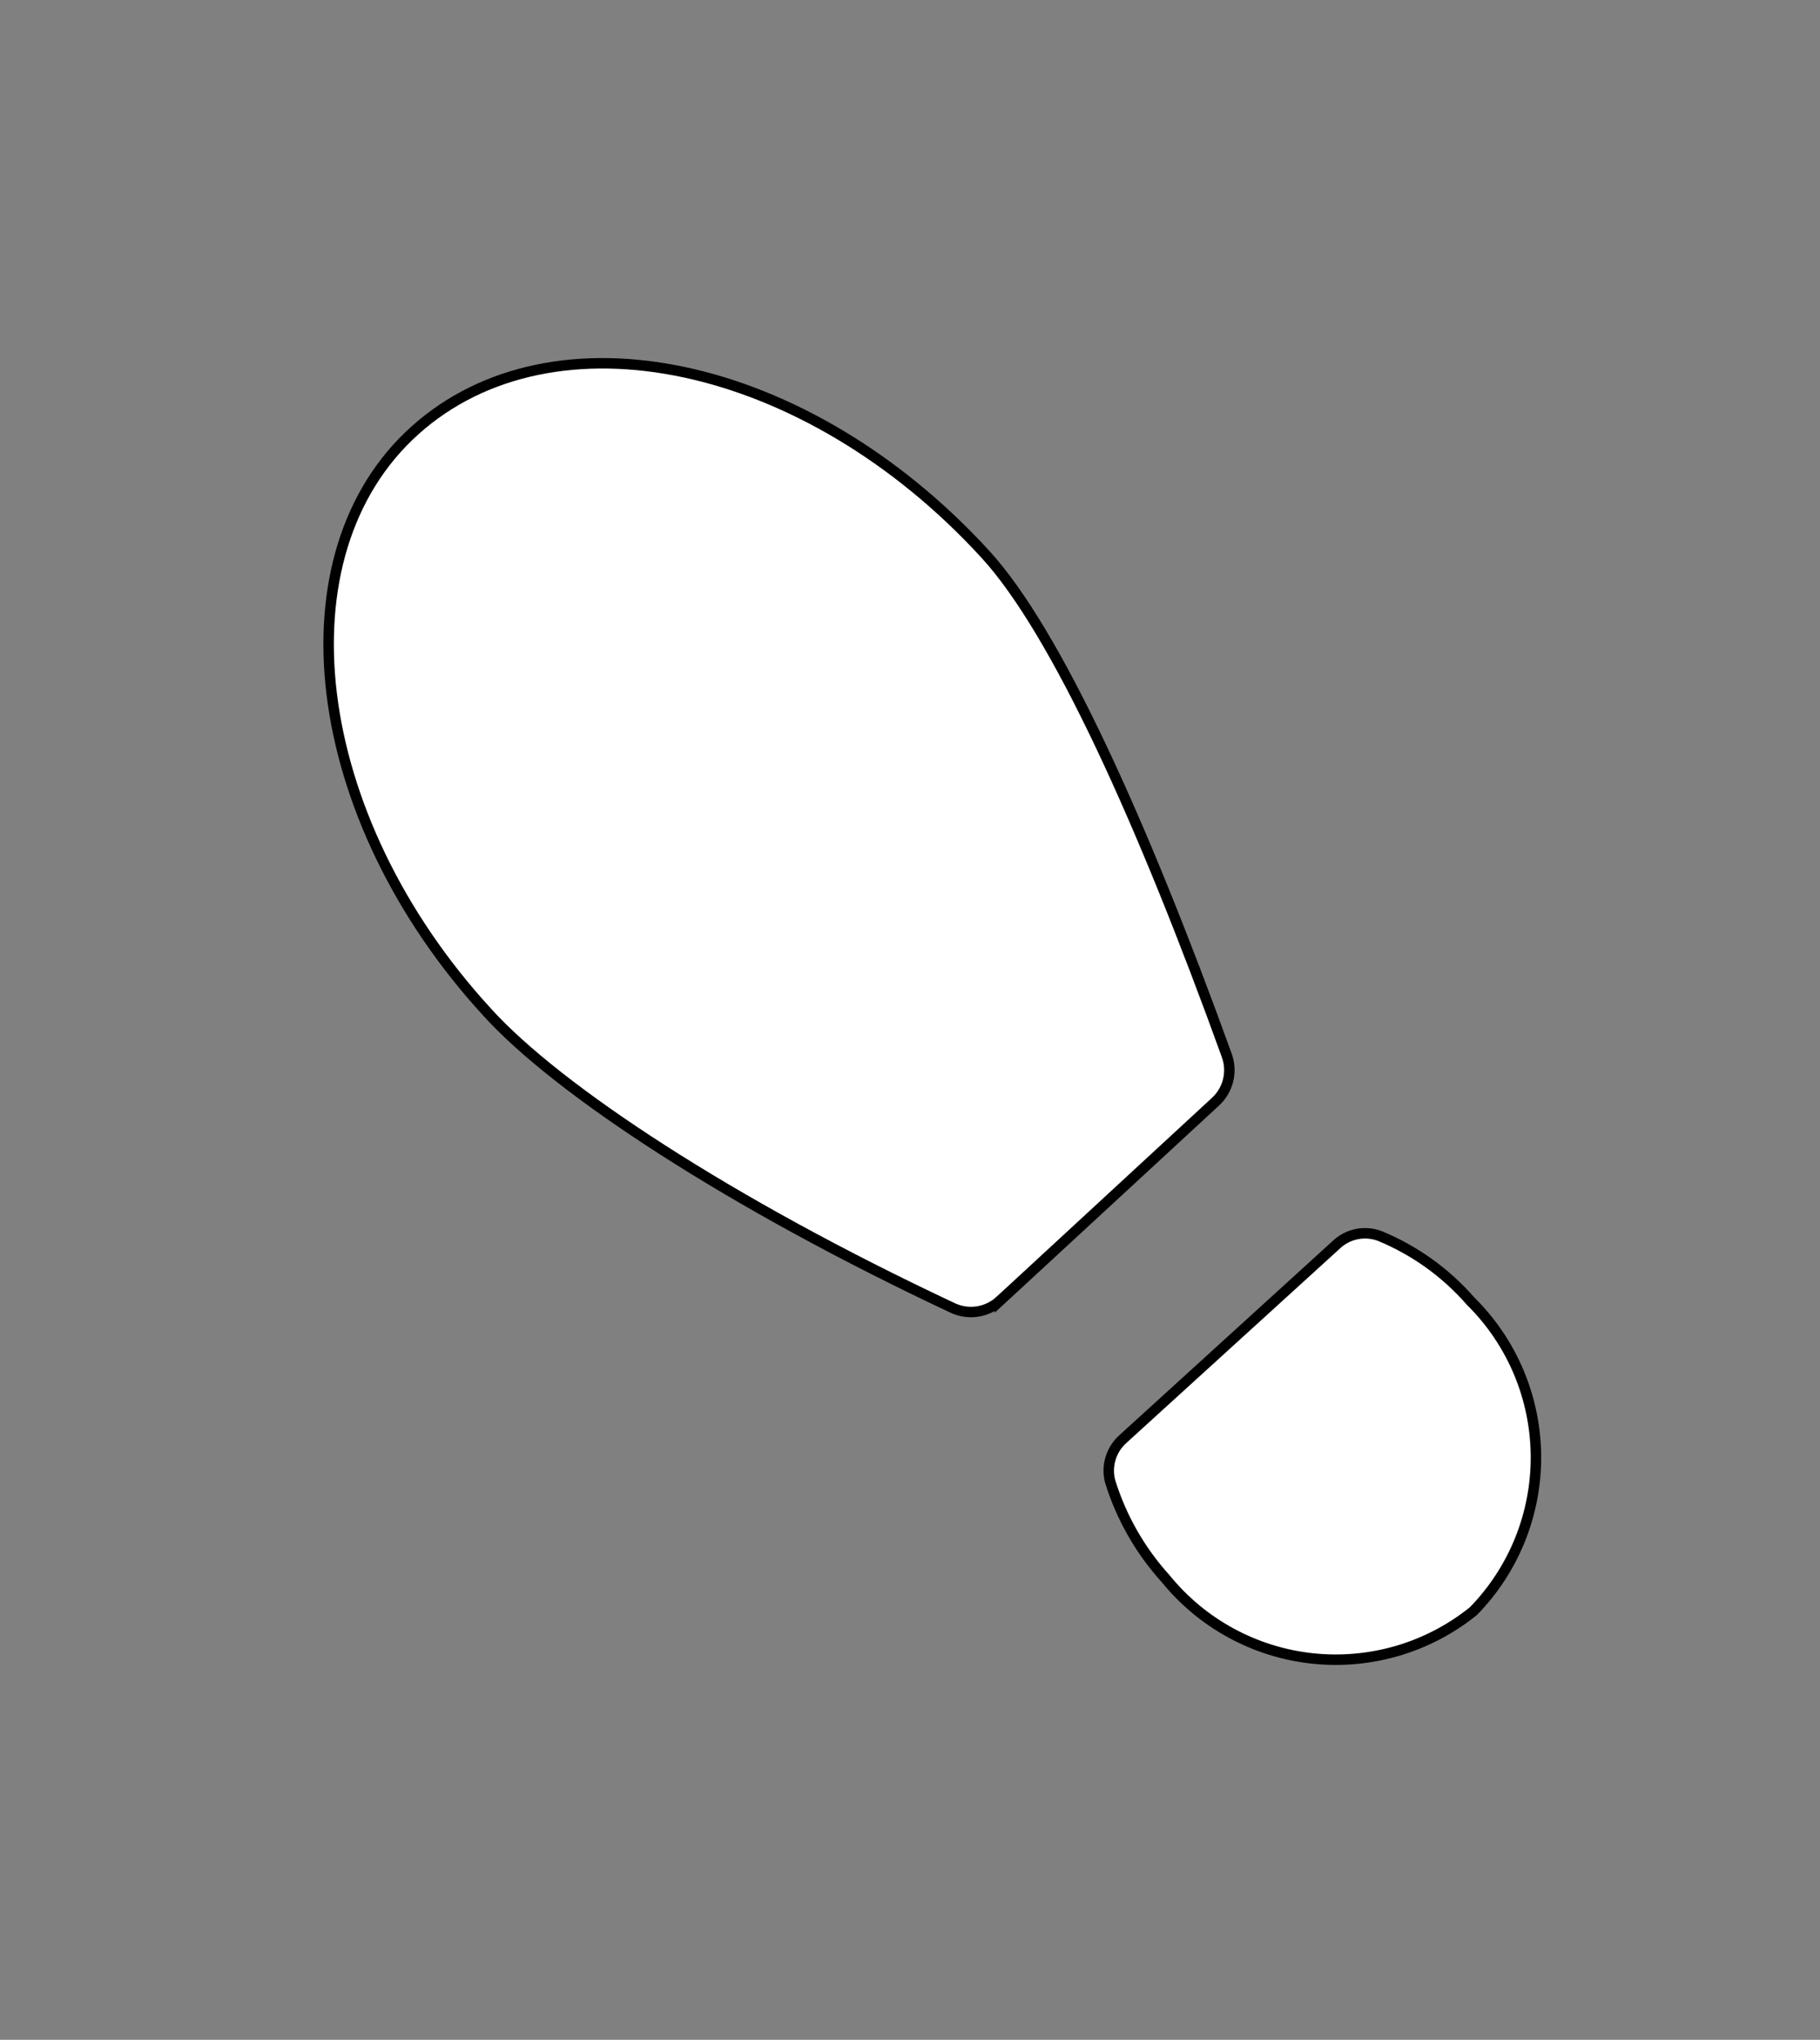
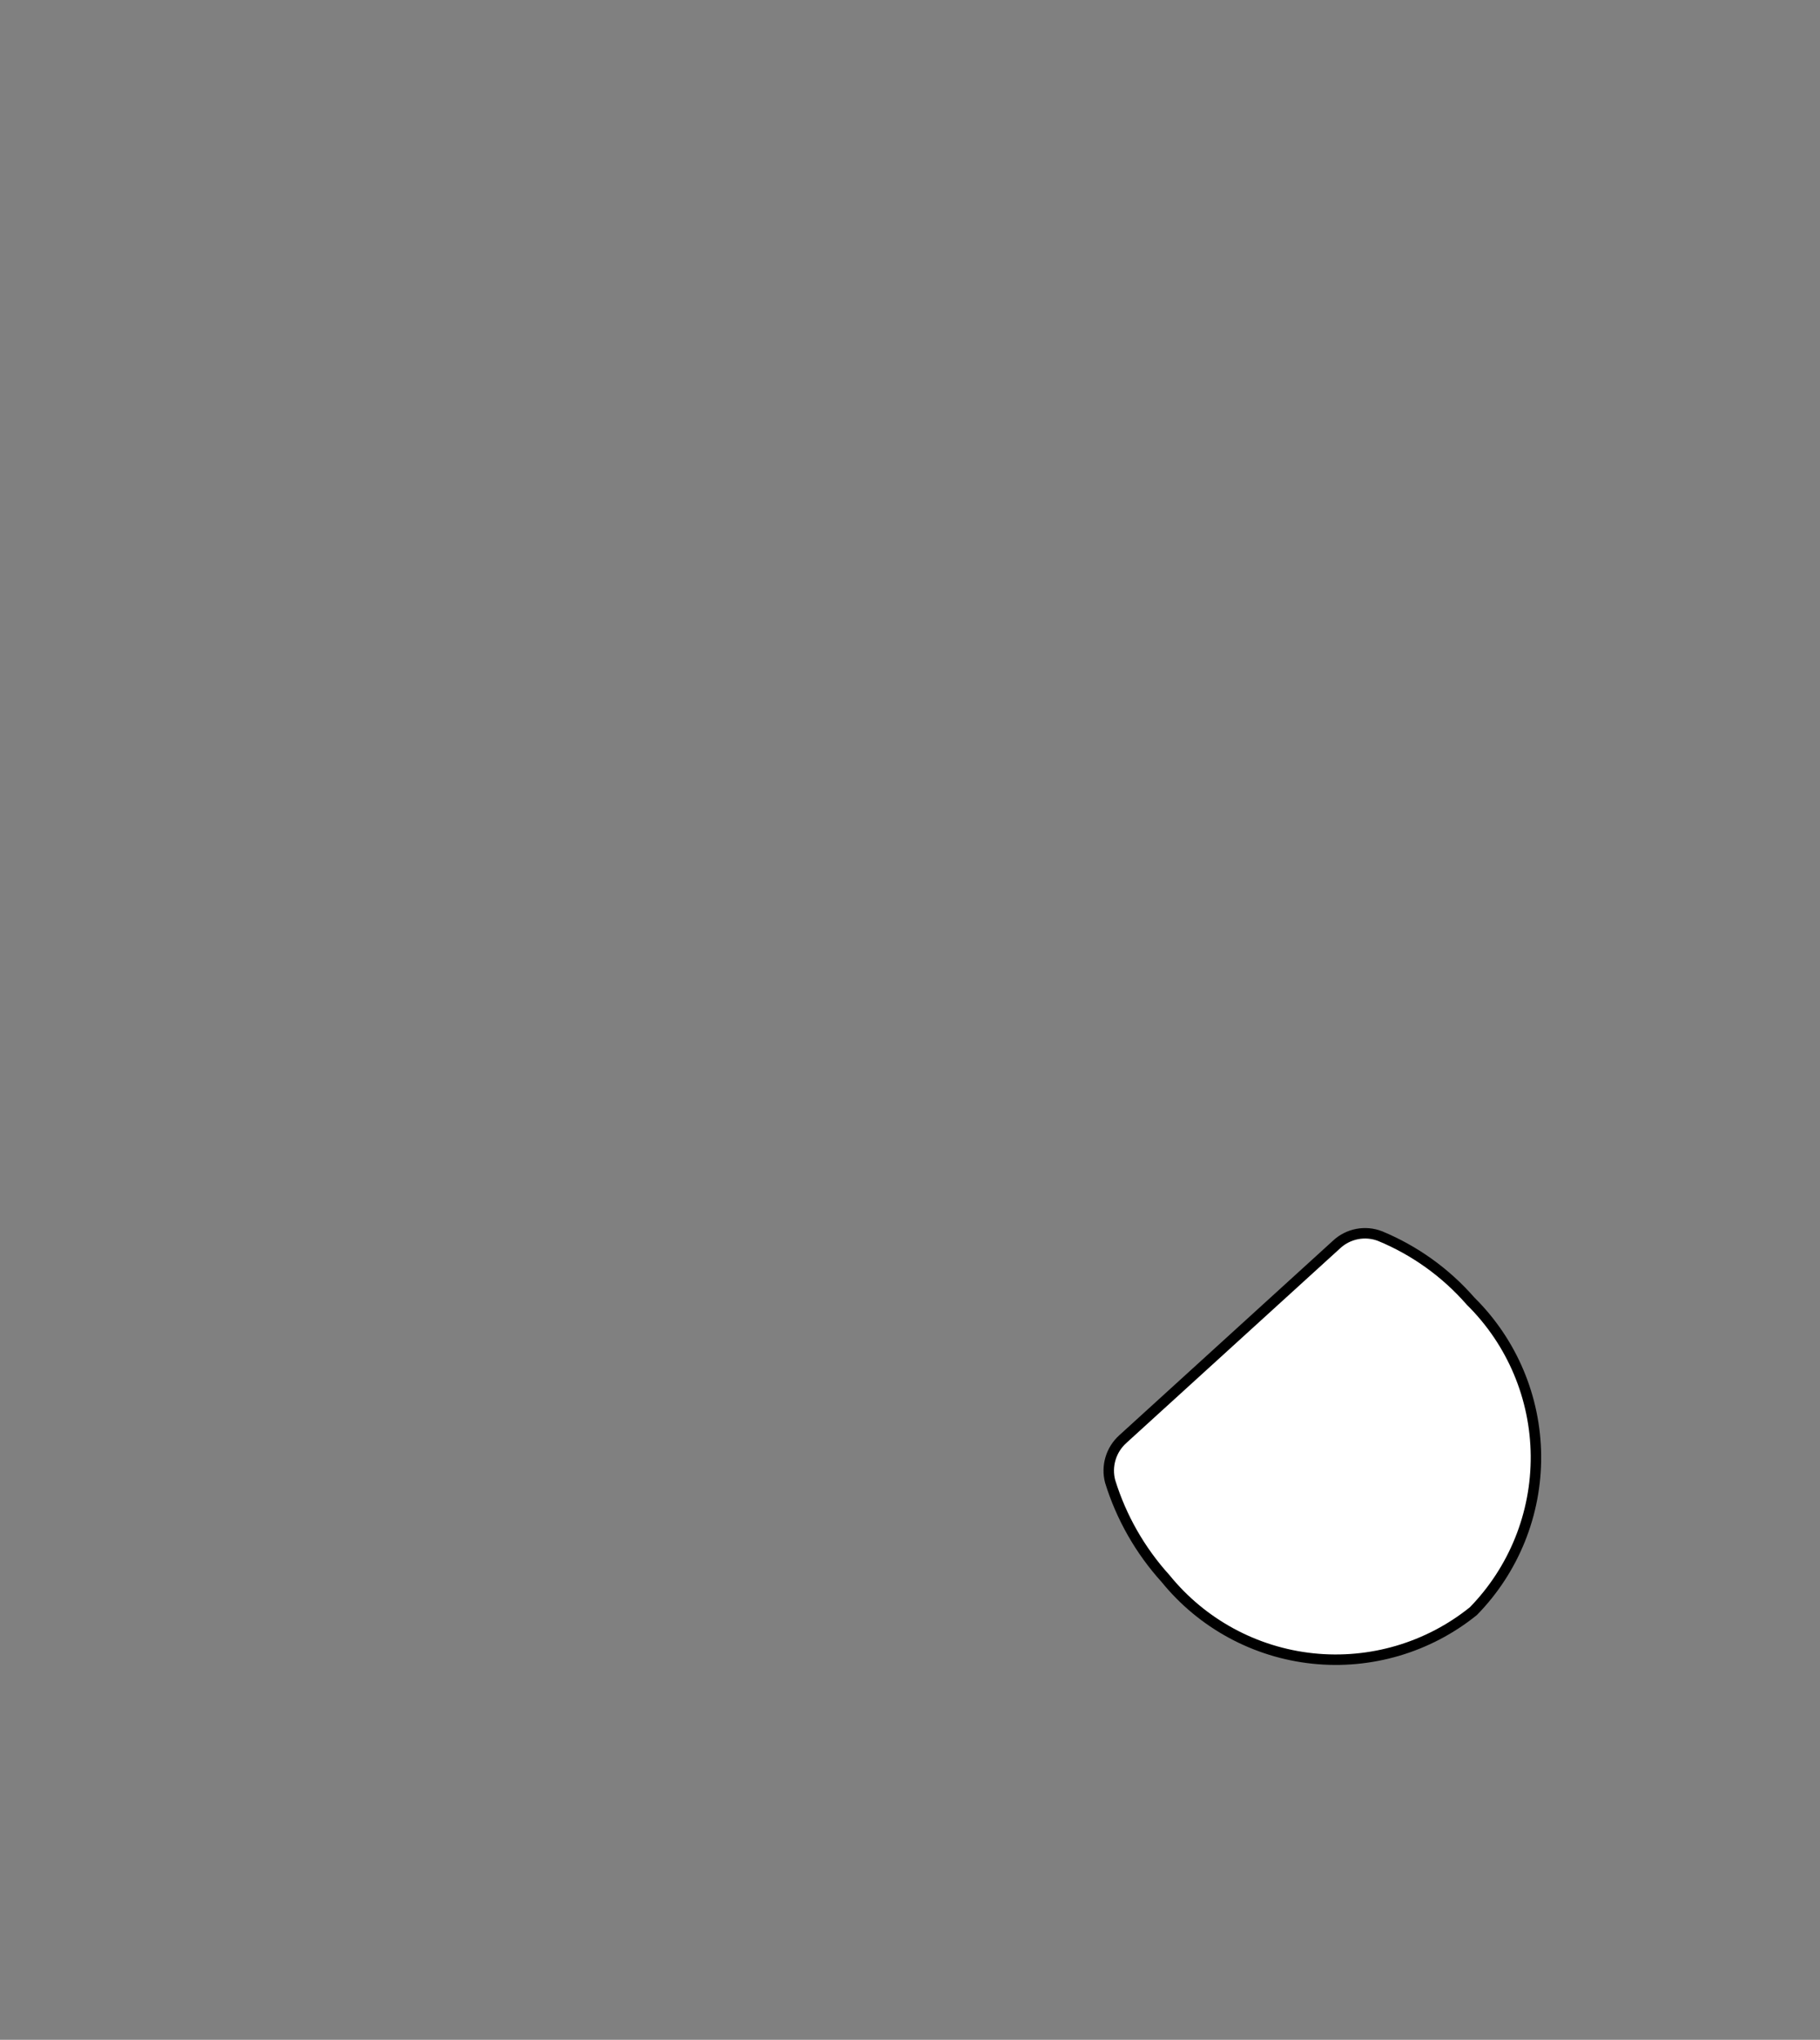
<svg xmlns="http://www.w3.org/2000/svg" width="174" height="195" viewBox="0 0 174 195" fill="none">
  <rect x="0" y="0" width="174" height="195" fill="#808080" stroke="none" />
  <path d="M106.17 139.435C106.383 138.72 106.789 138.078 107.344 137.58L107.346 137.577L127.788 118.966L127.791 118.962C128.34 118.454 129.02 118.11 129.755 117.97C130.486 117.831 131.242 117.898 131.937 118.166L131.938 118.167C135.26 119.541 138.22 121.666 140.585 124.374L140.597 124.387L140.61 124.401C144.558 128.307 146.798 133.617 146.842 139.17C146.887 144.716 144.737 150.053 140.864 154.02C136.55 157.499 131.033 159.128 125.52 158.549C119.997 157.969 114.93 155.22 111.431 150.906L111.423 150.896L111.413 150.886C109 148.218 107.198 145.056 106.134 141.62C105.945 140.902 105.958 140.146 106.17 139.435Z" fill="white" stroke="black" />
-   <path d="M31.712 66.336C30.487 56.238 33.079 47.053 39.681 41.135C46.288 35.211 55.608 33.484 65.455 35.59C75.302 37.697 85.639 43.634 94.193 52.974L94.193 52.974C97.578 56.659 101.347 63.078 105.281 71.386C109.209 79.681 113.282 89.817 117.286 100.9L117.286 100.901C117.564 101.668 117.607 102.501 117.41 103.292C117.213 104.084 116.784 104.799 116.179 105.345L116.175 105.35L95.594 124.354L95.594 124.353C94.999 124.897 94.257 125.253 93.461 125.378C92.664 125.502 91.848 125.389 91.116 125.053C69.779 115.043 53.309 104.191 46.581 96.769L46.58 96.766C37.98 87.394 32.938 76.432 31.712 66.336Z" fill="white" stroke="black" />
</svg>